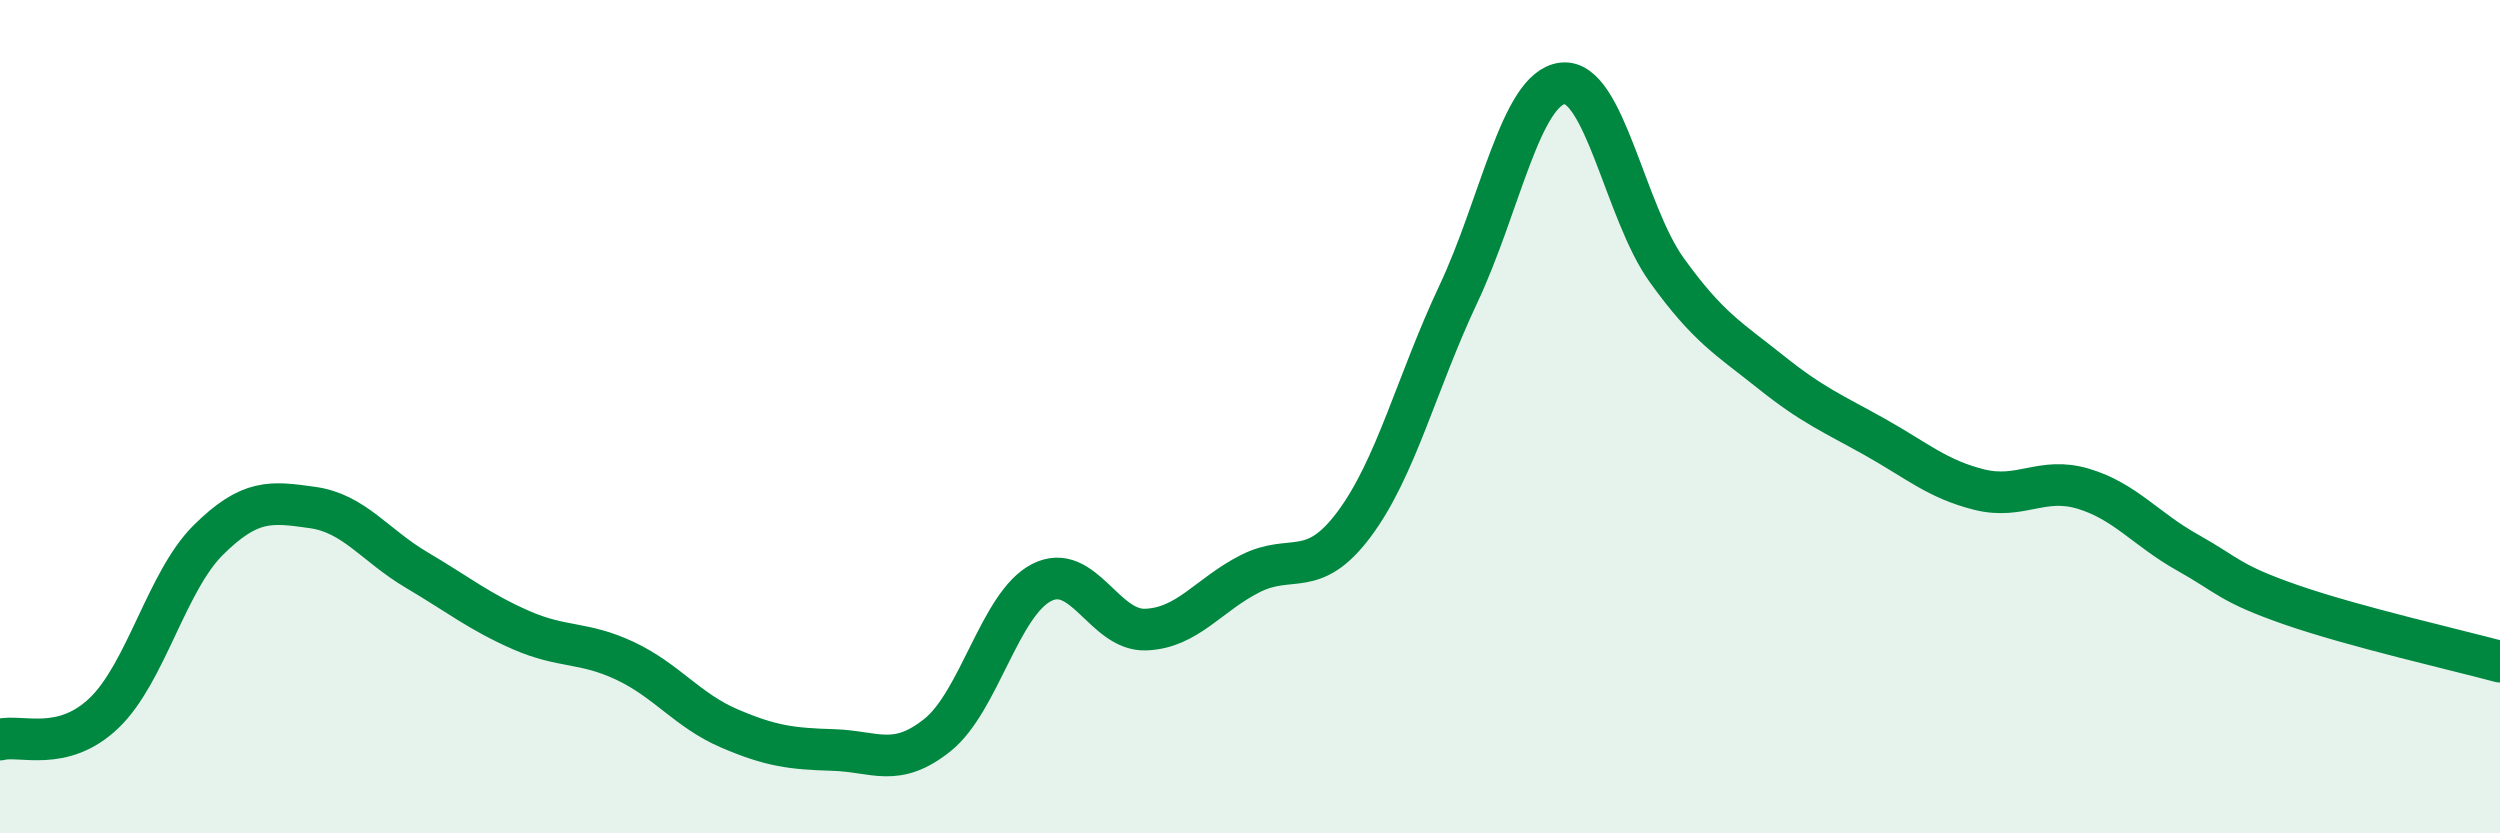
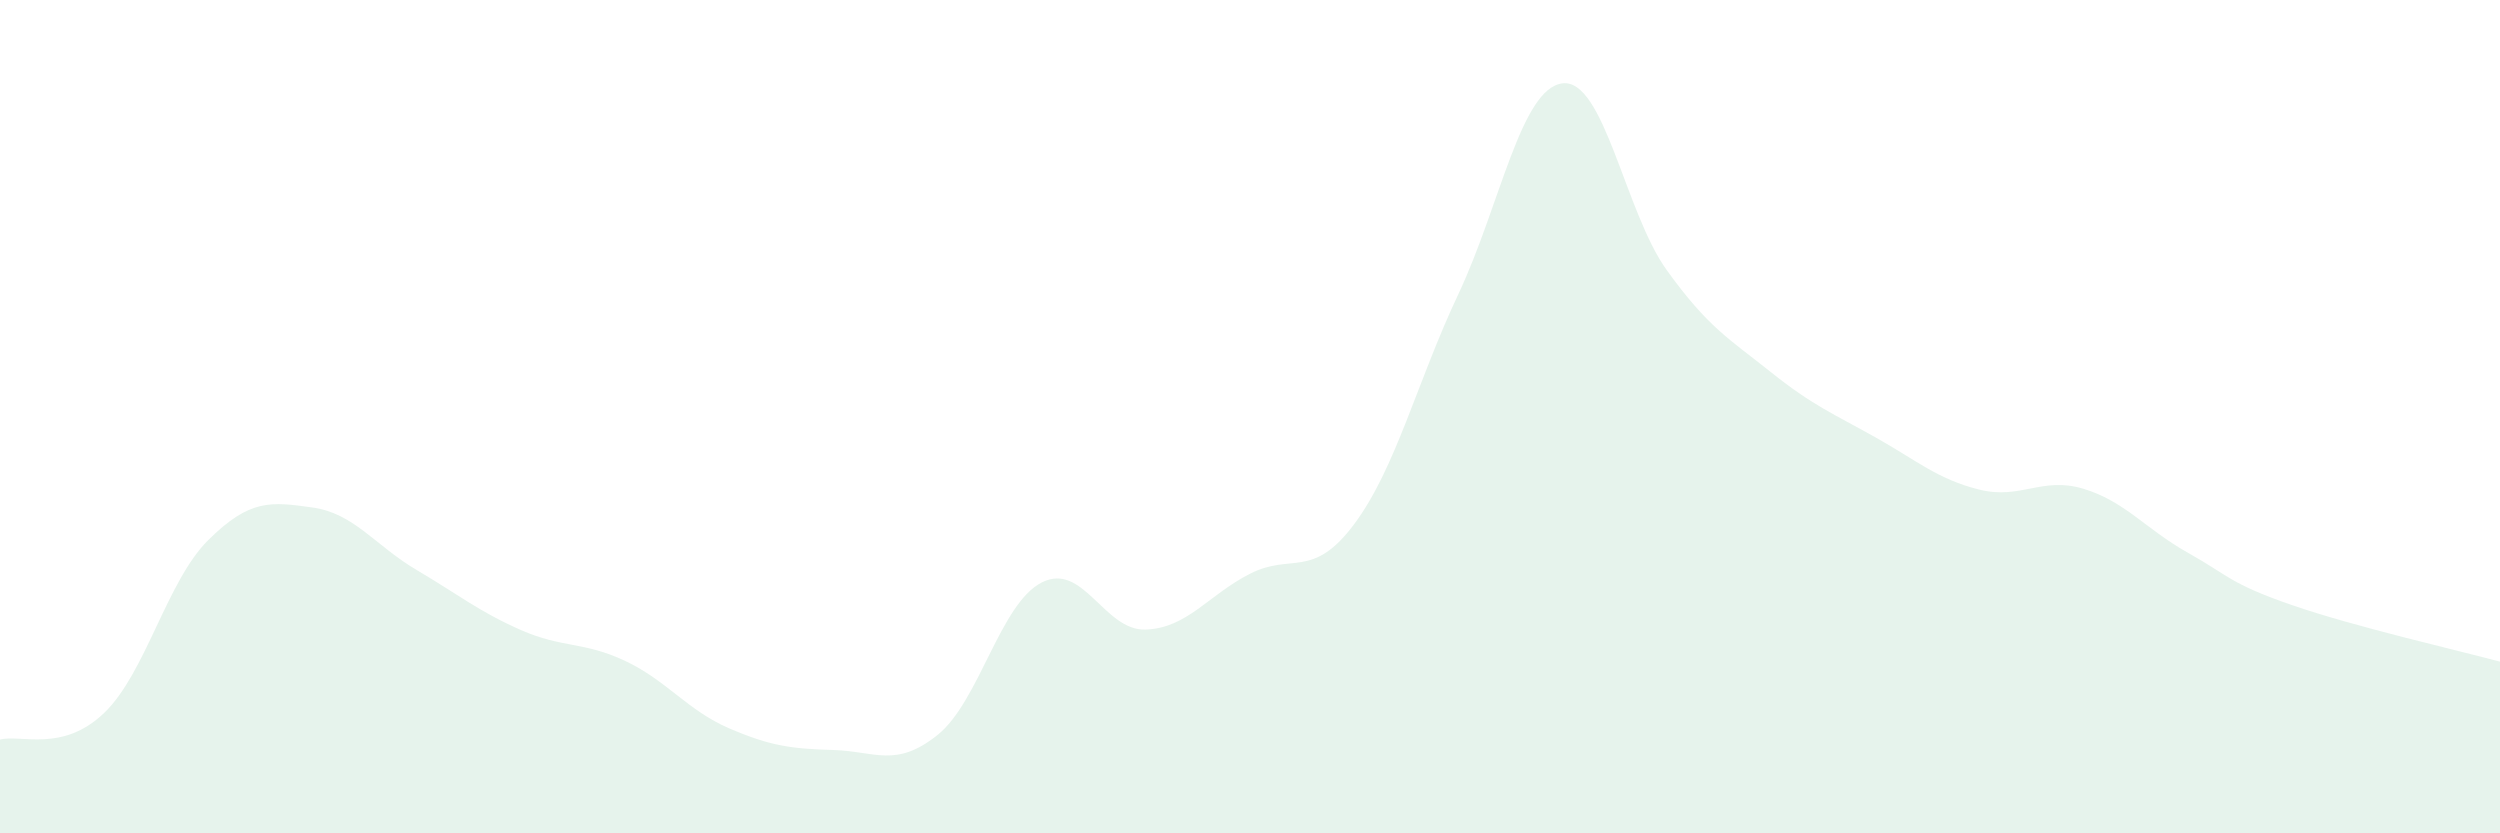
<svg xmlns="http://www.w3.org/2000/svg" width="60" height="20" viewBox="0 0 60 20">
  <path d="M 0,17.75 C 0.5,17.62 1.5,18.07 2.5,17.11 C 3.5,16.15 4,13.95 5,12.96 C 6,11.97 6.5,12.04 7.5,12.18 C 8.5,12.32 9,13.09 10,13.68 C 11,14.27 11.5,14.68 12.5,15.12 C 13.5,15.56 14,15.39 15,15.86 C 16,16.33 16.5,17.05 17.5,17.48 C 18.5,17.91 19,17.97 20,18 C 21,18.03 21.5,18.44 22.5,17.64 C 23.5,16.84 24,14.49 25,13.98 C 26,13.47 26.5,15.15 27.5,15.11 C 28.5,15.07 29,14.28 30,13.77 C 31,13.26 31.5,13.92 32.5,12.58 C 33.5,11.24 34,9.18 35,7.06 C 36,4.94 36.5,2.12 37.5,2 C 38.5,1.88 39,5.09 40,6.48 C 41,7.87 41.5,8.13 42.5,8.93 C 43.5,9.73 44,9.93 45,10.49 C 46,11.05 46.5,11.5 47.5,11.75 C 48.5,12 49,11.43 50,11.73 C 51,12.03 51.5,12.7 52.5,13.26 C 53.5,13.82 53.5,14 55,14.52 C 56.5,15.04 59,15.61 60,15.88L60 20L0 20Z" fill="#008740" opacity="0.1" stroke-linecap="round" stroke-linejoin="round" />
-   <path d="M 0,17.75 C 0.5,17.62 1.5,18.07 2.5,17.11 C 3.5,16.15 4,13.95 5,12.96 C 6,11.97 6.5,12.04 7.5,12.18 C 8.5,12.32 9,13.09 10,13.68 C 11,14.27 11.5,14.68 12.5,15.12 C 13.5,15.56 14,15.39 15,15.86 C 16,16.33 16.5,17.05 17.5,17.48 C 18.5,17.91 19,17.97 20,18 C 21,18.03 21.5,18.44 22.5,17.64 C 23.5,16.84 24,14.49 25,13.98 C 26,13.47 26.5,15.15 27.5,15.11 C 28.5,15.07 29,14.28 30,13.77 C 31,13.26 31.5,13.92 32.5,12.58 C 33.5,11.24 34,9.18 35,7.06 C 36,4.94 36.5,2.12 37.5,2 C 38.5,1.88 39,5.09 40,6.48 C 41,7.87 41.5,8.13 42.5,8.93 C 43.5,9.73 44,9.93 45,10.49 C 46,11.05 46.5,11.5 47.5,11.75 C 48.5,12 49,11.43 50,11.73 C 51,12.03 51.5,12.7 52.5,13.26 C 53.5,13.82 53.5,14 55,14.52 C 56.5,15.04 59,15.61 60,15.88" stroke="#008740" stroke-width="1" fill="none" stroke-linecap="round" stroke-linejoin="round" />
</svg>